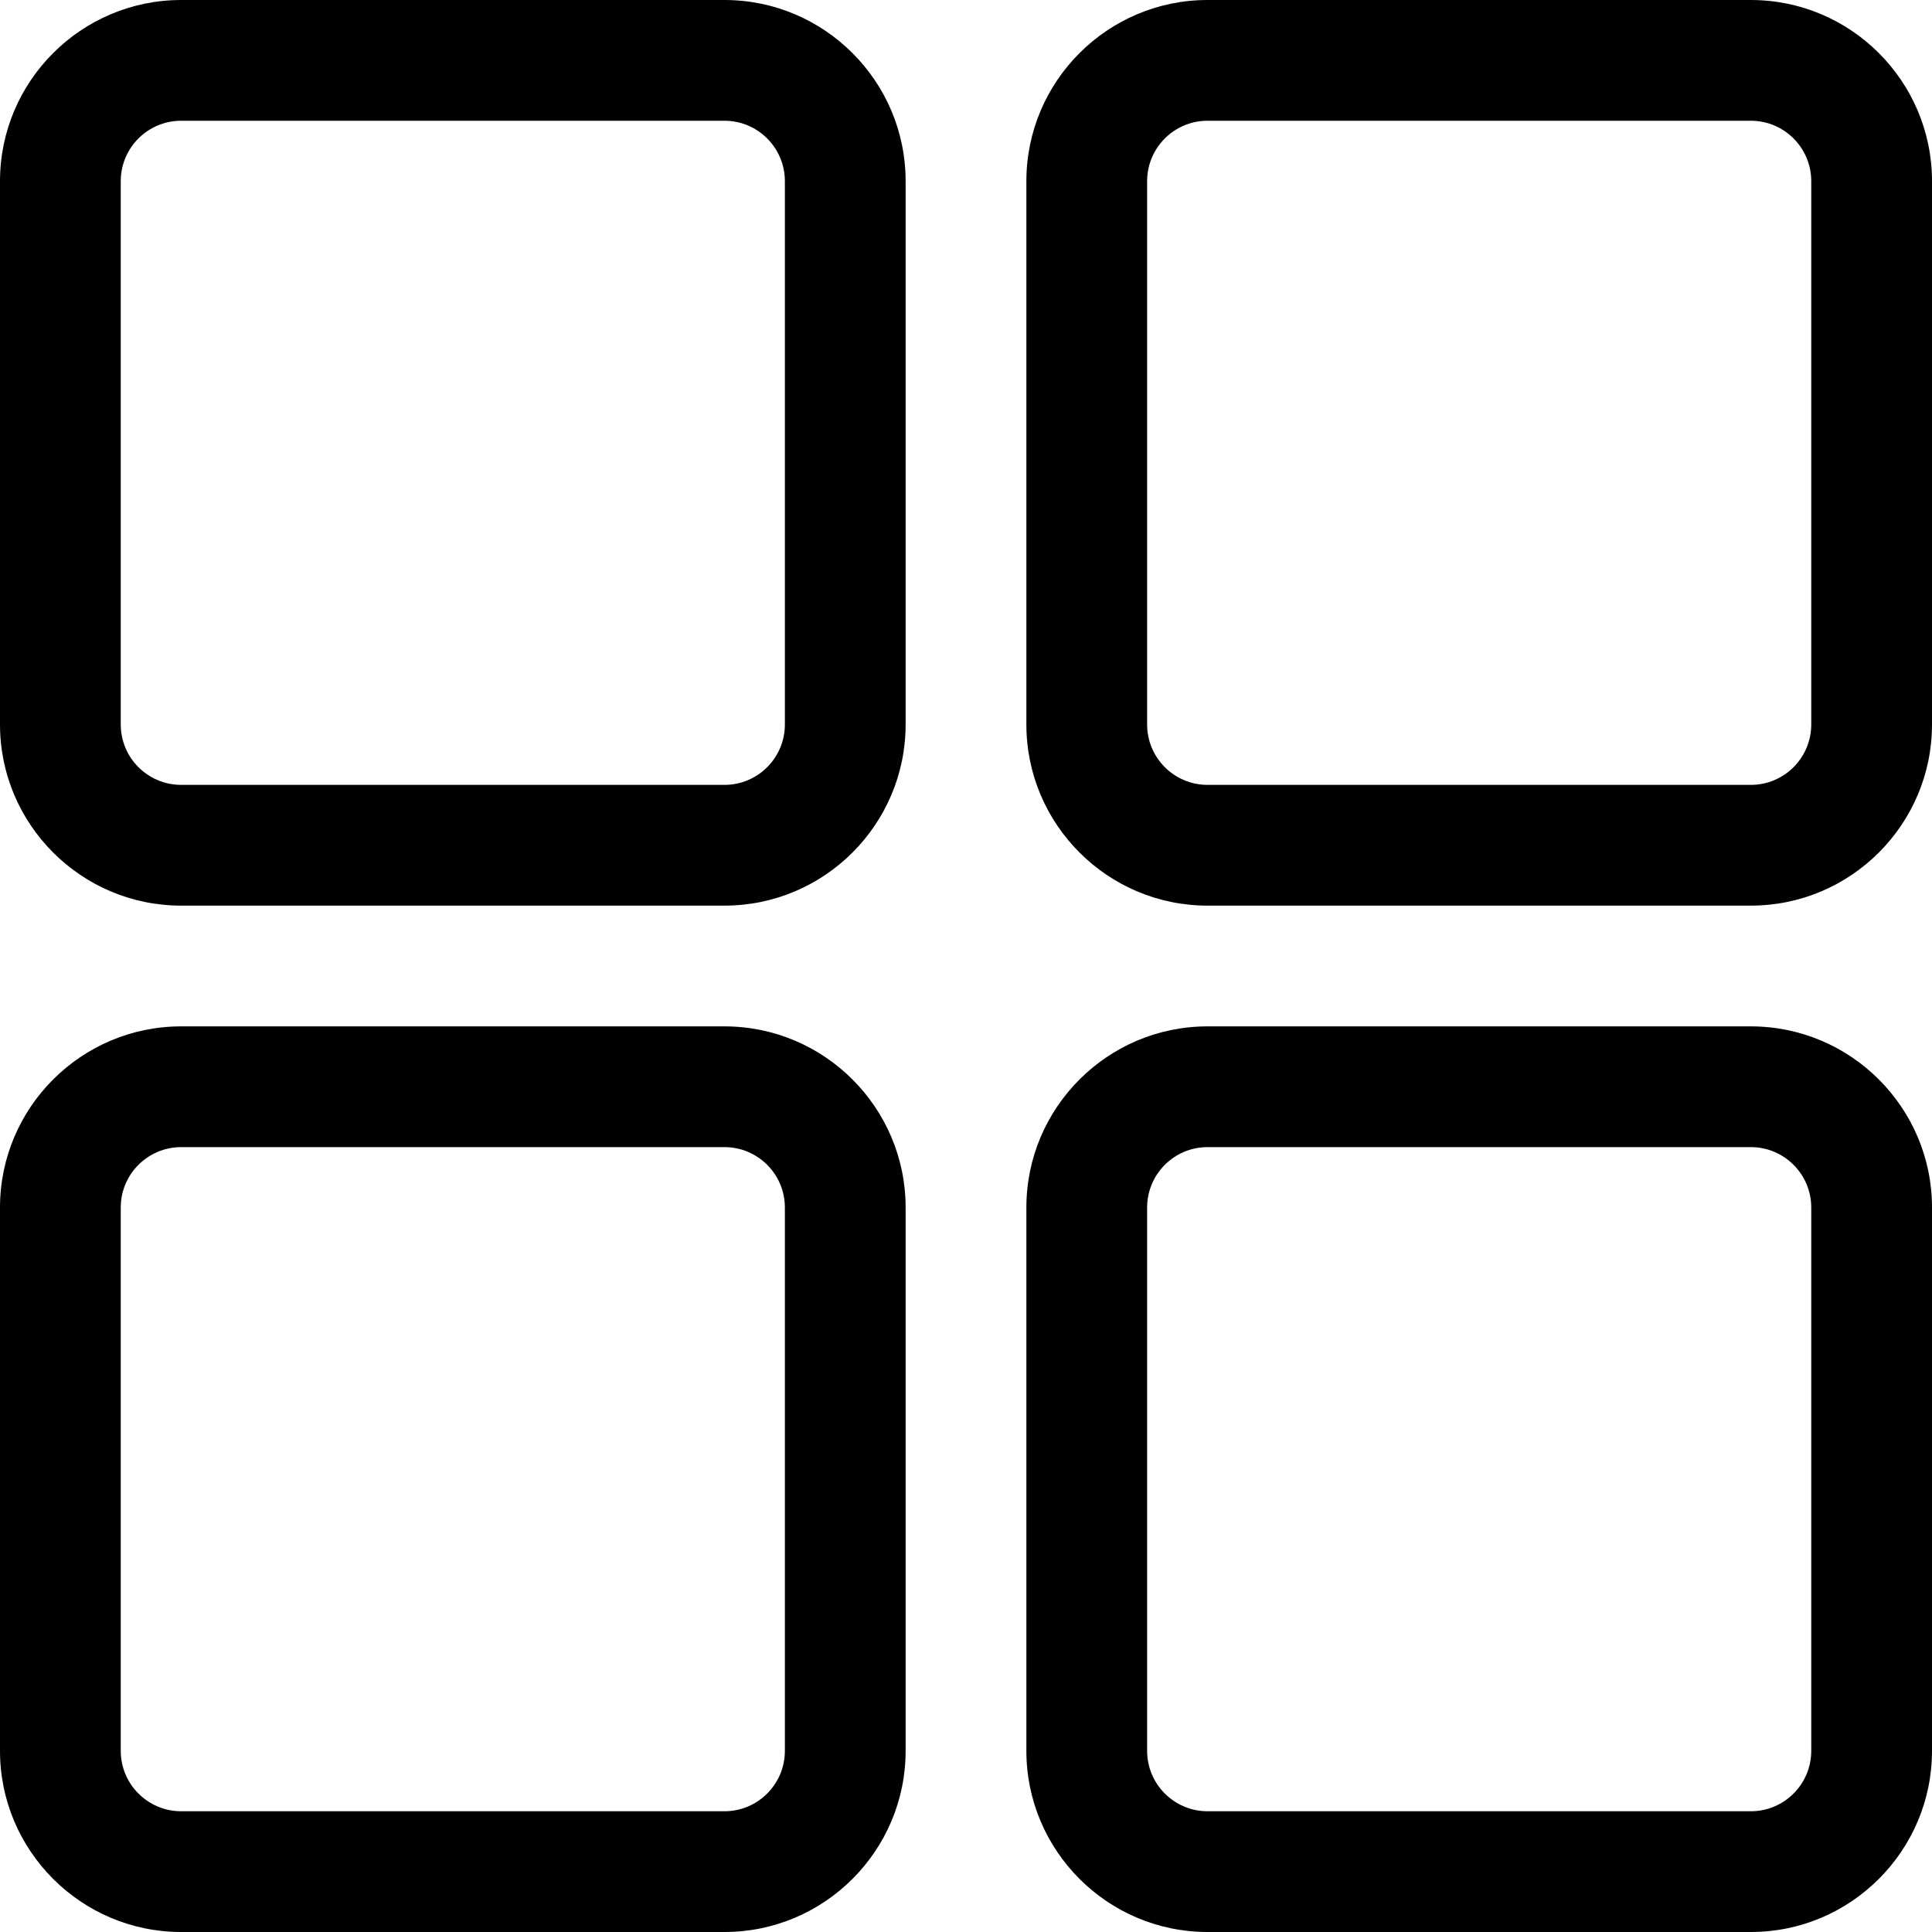
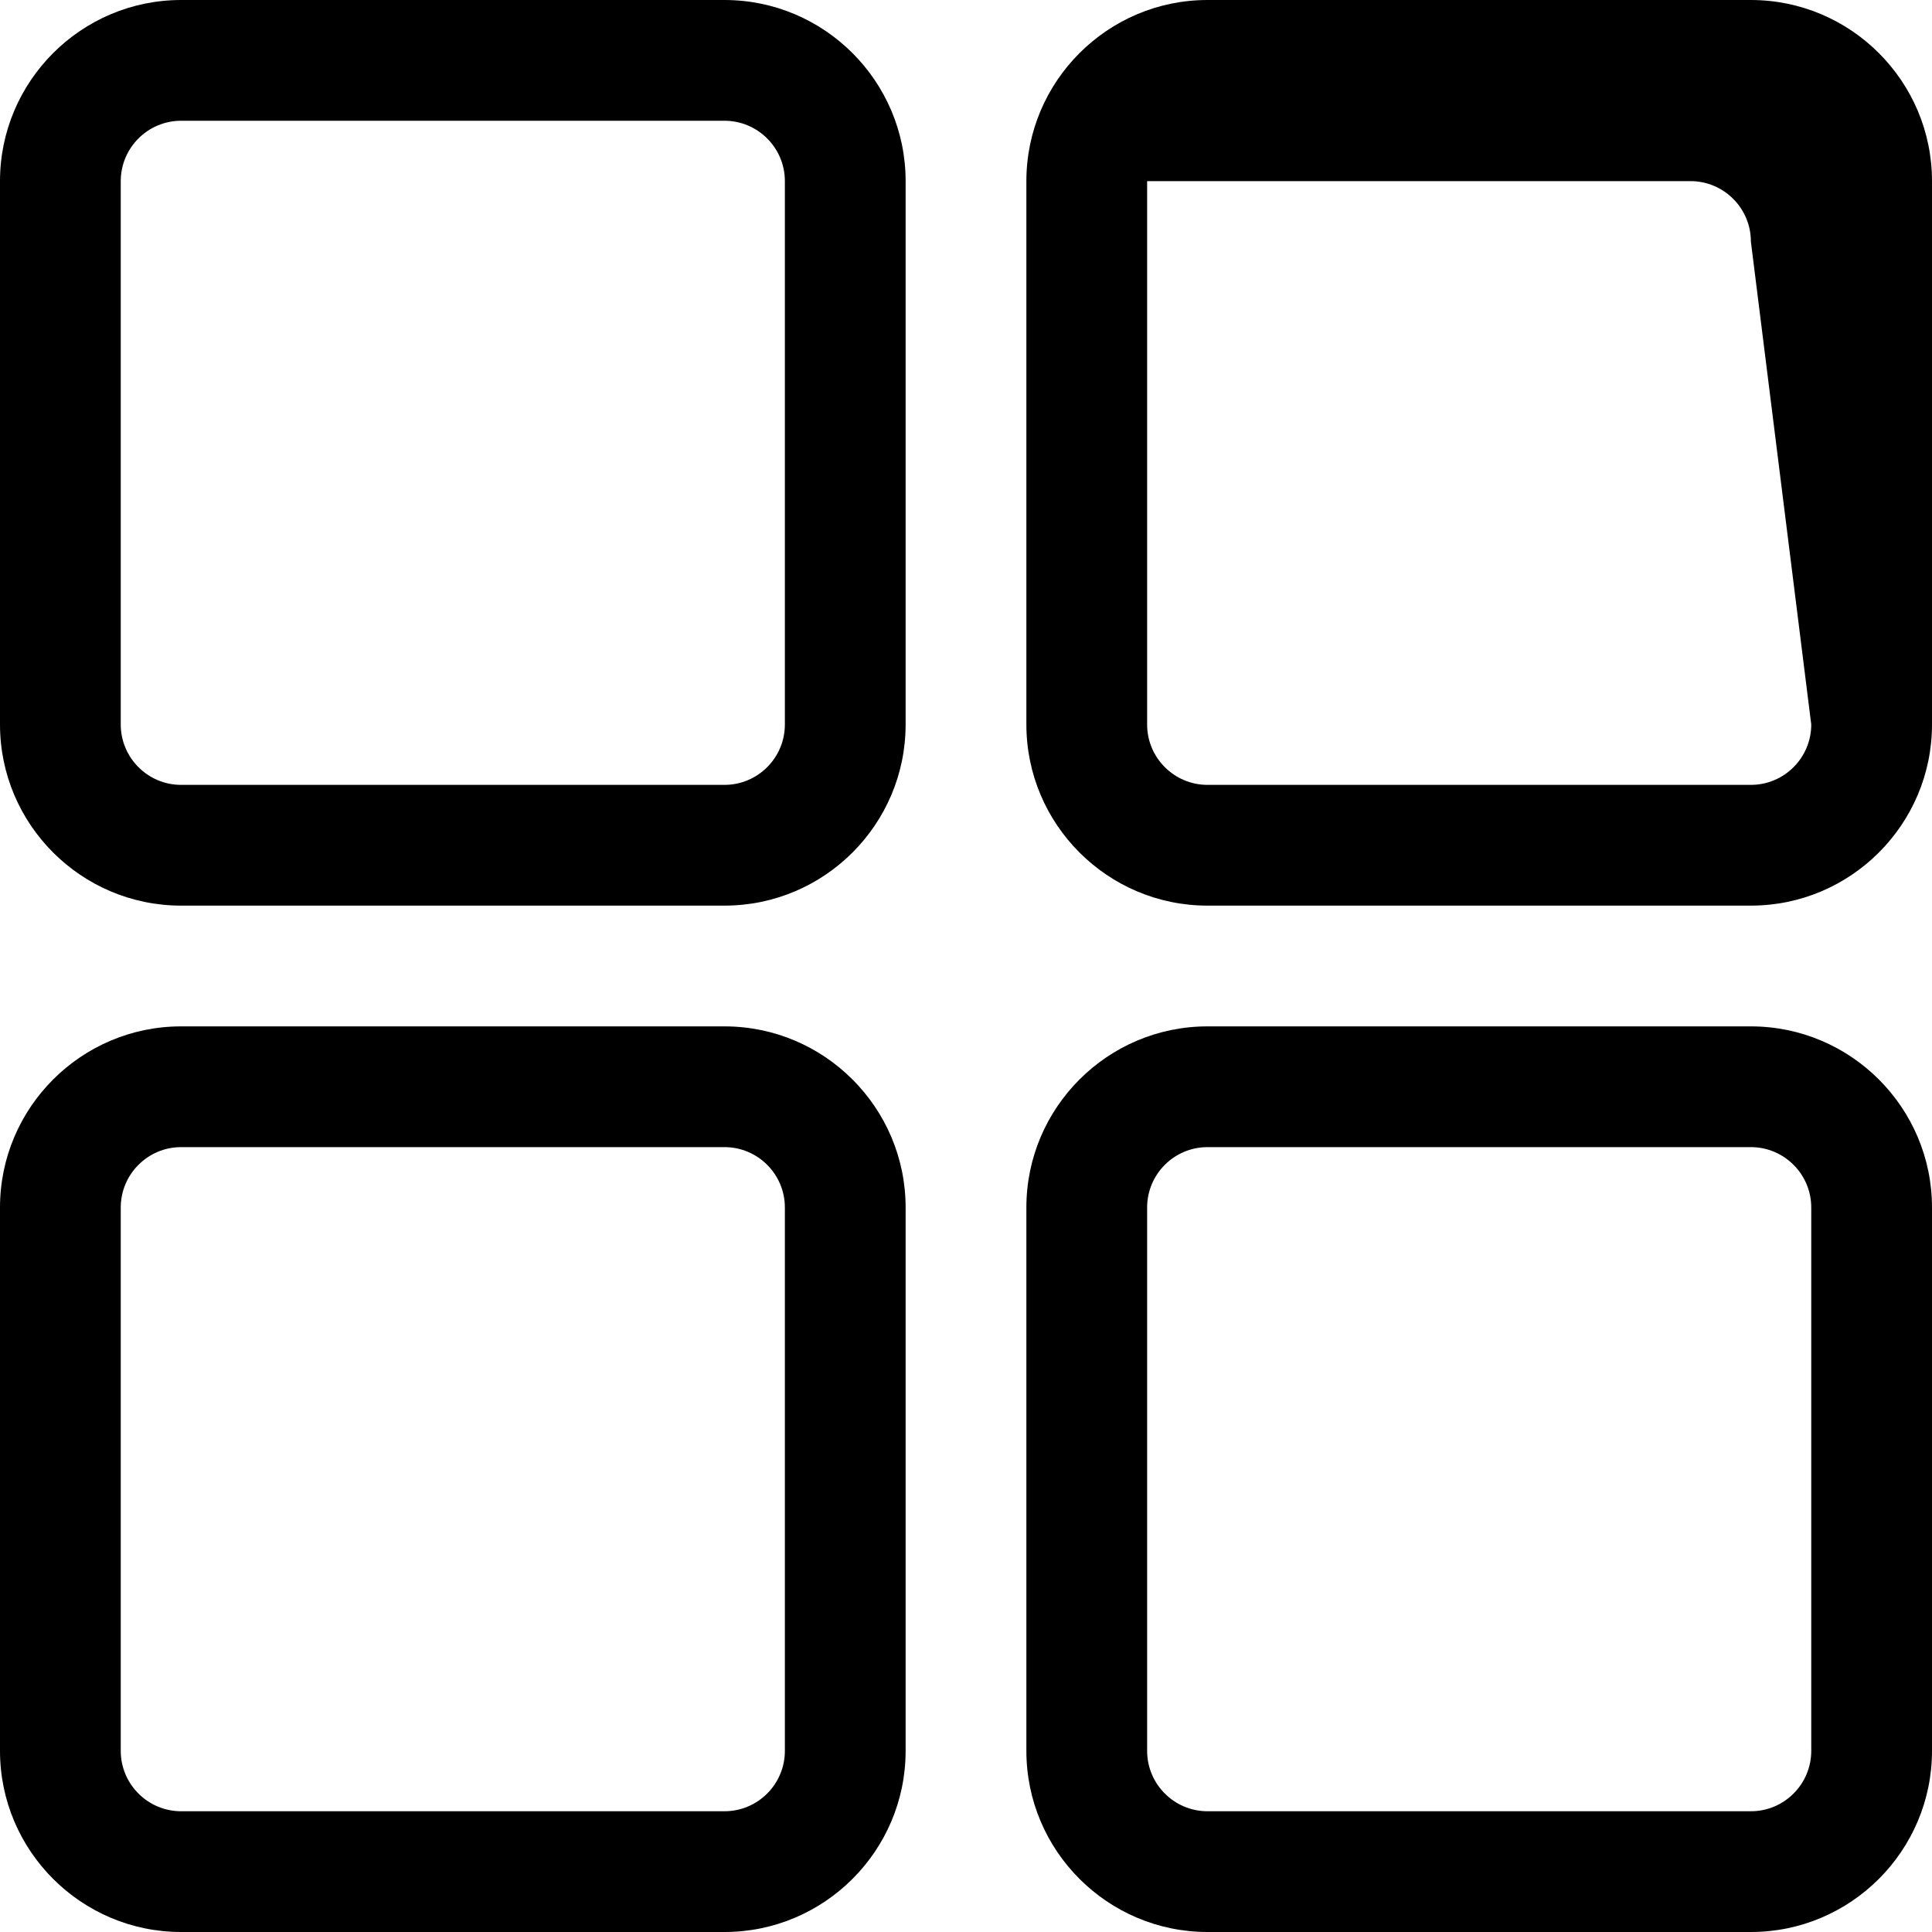
<svg xmlns="http://www.w3.org/2000/svg" version="1.1" x="0" y="0" viewBox="0 0 32 32" style="enable-background:new 0 0 512 512" xml:space="preserve">
  <g>
-     <path d="M12 0H3C1.346 0 0 1.346 0 3v9c0 1.654 1.346 3 3 3h9c1.654 0 3-1.346 3-3V3c0-1.654-1.346-3-3-3zm1 12c0 .551-.448 1-1 1H3c-.552 0-1-.449-1-1V3c0-.551.448-1 1-1h9c.552 0 1 .449 1 1zM29 0h-9c-1.654 0-3 1.346-3 3v9c0 1.654 1.346 3 3 3h9c1.654 0 3-1.346 3-3V3c0-1.654-1.346-3-3-3zm1 12c0 .551-.448 1-1 1h-9c-.552 0-1-.449-1-1V3c0-.551.448-1 1-1h9c.552 0 1 .449 1 1zM29 17h-9c-1.654 0-3 1.346-3 3v9c0 1.654 1.346 3 3 3h9c1.654 0 3-1.346 3-3v-9c0-1.654-1.346-3-3-3zm1 12c0 .551-.448 1-1 1h-9c-.552 0-1-.449-1-1v-9c0-.551.448-1 1-1h9c.552 0 1 .449 1 1zM12 17H3c-1.654 0-3 1.346-3 3v9c0 1.654 1.346 3 3 3h9c1.654 0 3-1.346 3-3v-9c0-1.654-1.346-3-3-3zm1 12c0 .551-.448 1-1 1H3c-.552 0-1-.449-1-1v-9c0-.551.448-1 1-1h9c.552 0 1 .449 1 1z" fill="currentColor" opacity="1" data-original="#000000" />
+     <path d="M12 0H3C1.346 0 0 1.346 0 3v9c0 1.654 1.346 3 3 3h9c1.654 0 3-1.346 3-3V3c0-1.654-1.346-3-3-3zm1 12c0 .551-.448 1-1 1H3c-.552 0-1-.449-1-1V3c0-.551.448-1 1-1h9c.552 0 1 .449 1 1zM29 0h-9c-1.654 0-3 1.346-3 3v9c0 1.654 1.346 3 3 3h9c1.654 0 3-1.346 3-3V3c0-1.654-1.346-3-3-3zm1 12c0 .551-.448 1-1 1h-9c-.552 0-1-.449-1-1V3h9c.552 0 1 .449 1 1zM29 17h-9c-1.654 0-3 1.346-3 3v9c0 1.654 1.346 3 3 3h9c1.654 0 3-1.346 3-3v-9c0-1.654-1.346-3-3-3zm1 12c0 .551-.448 1-1 1h-9c-.552 0-1-.449-1-1v-9c0-.551.448-1 1-1h9c.552 0 1 .449 1 1zM12 17H3c-1.654 0-3 1.346-3 3v9c0 1.654 1.346 3 3 3h9c1.654 0 3-1.346 3-3v-9c0-1.654-1.346-3-3-3zm1 12c0 .551-.448 1-1 1H3c-.552 0-1-.449-1-1v-9c0-.551.448-1 1-1h9c.552 0 1 .449 1 1z" fill="currentColor" opacity="1" data-original="#000000" />
  </g>
</svg>